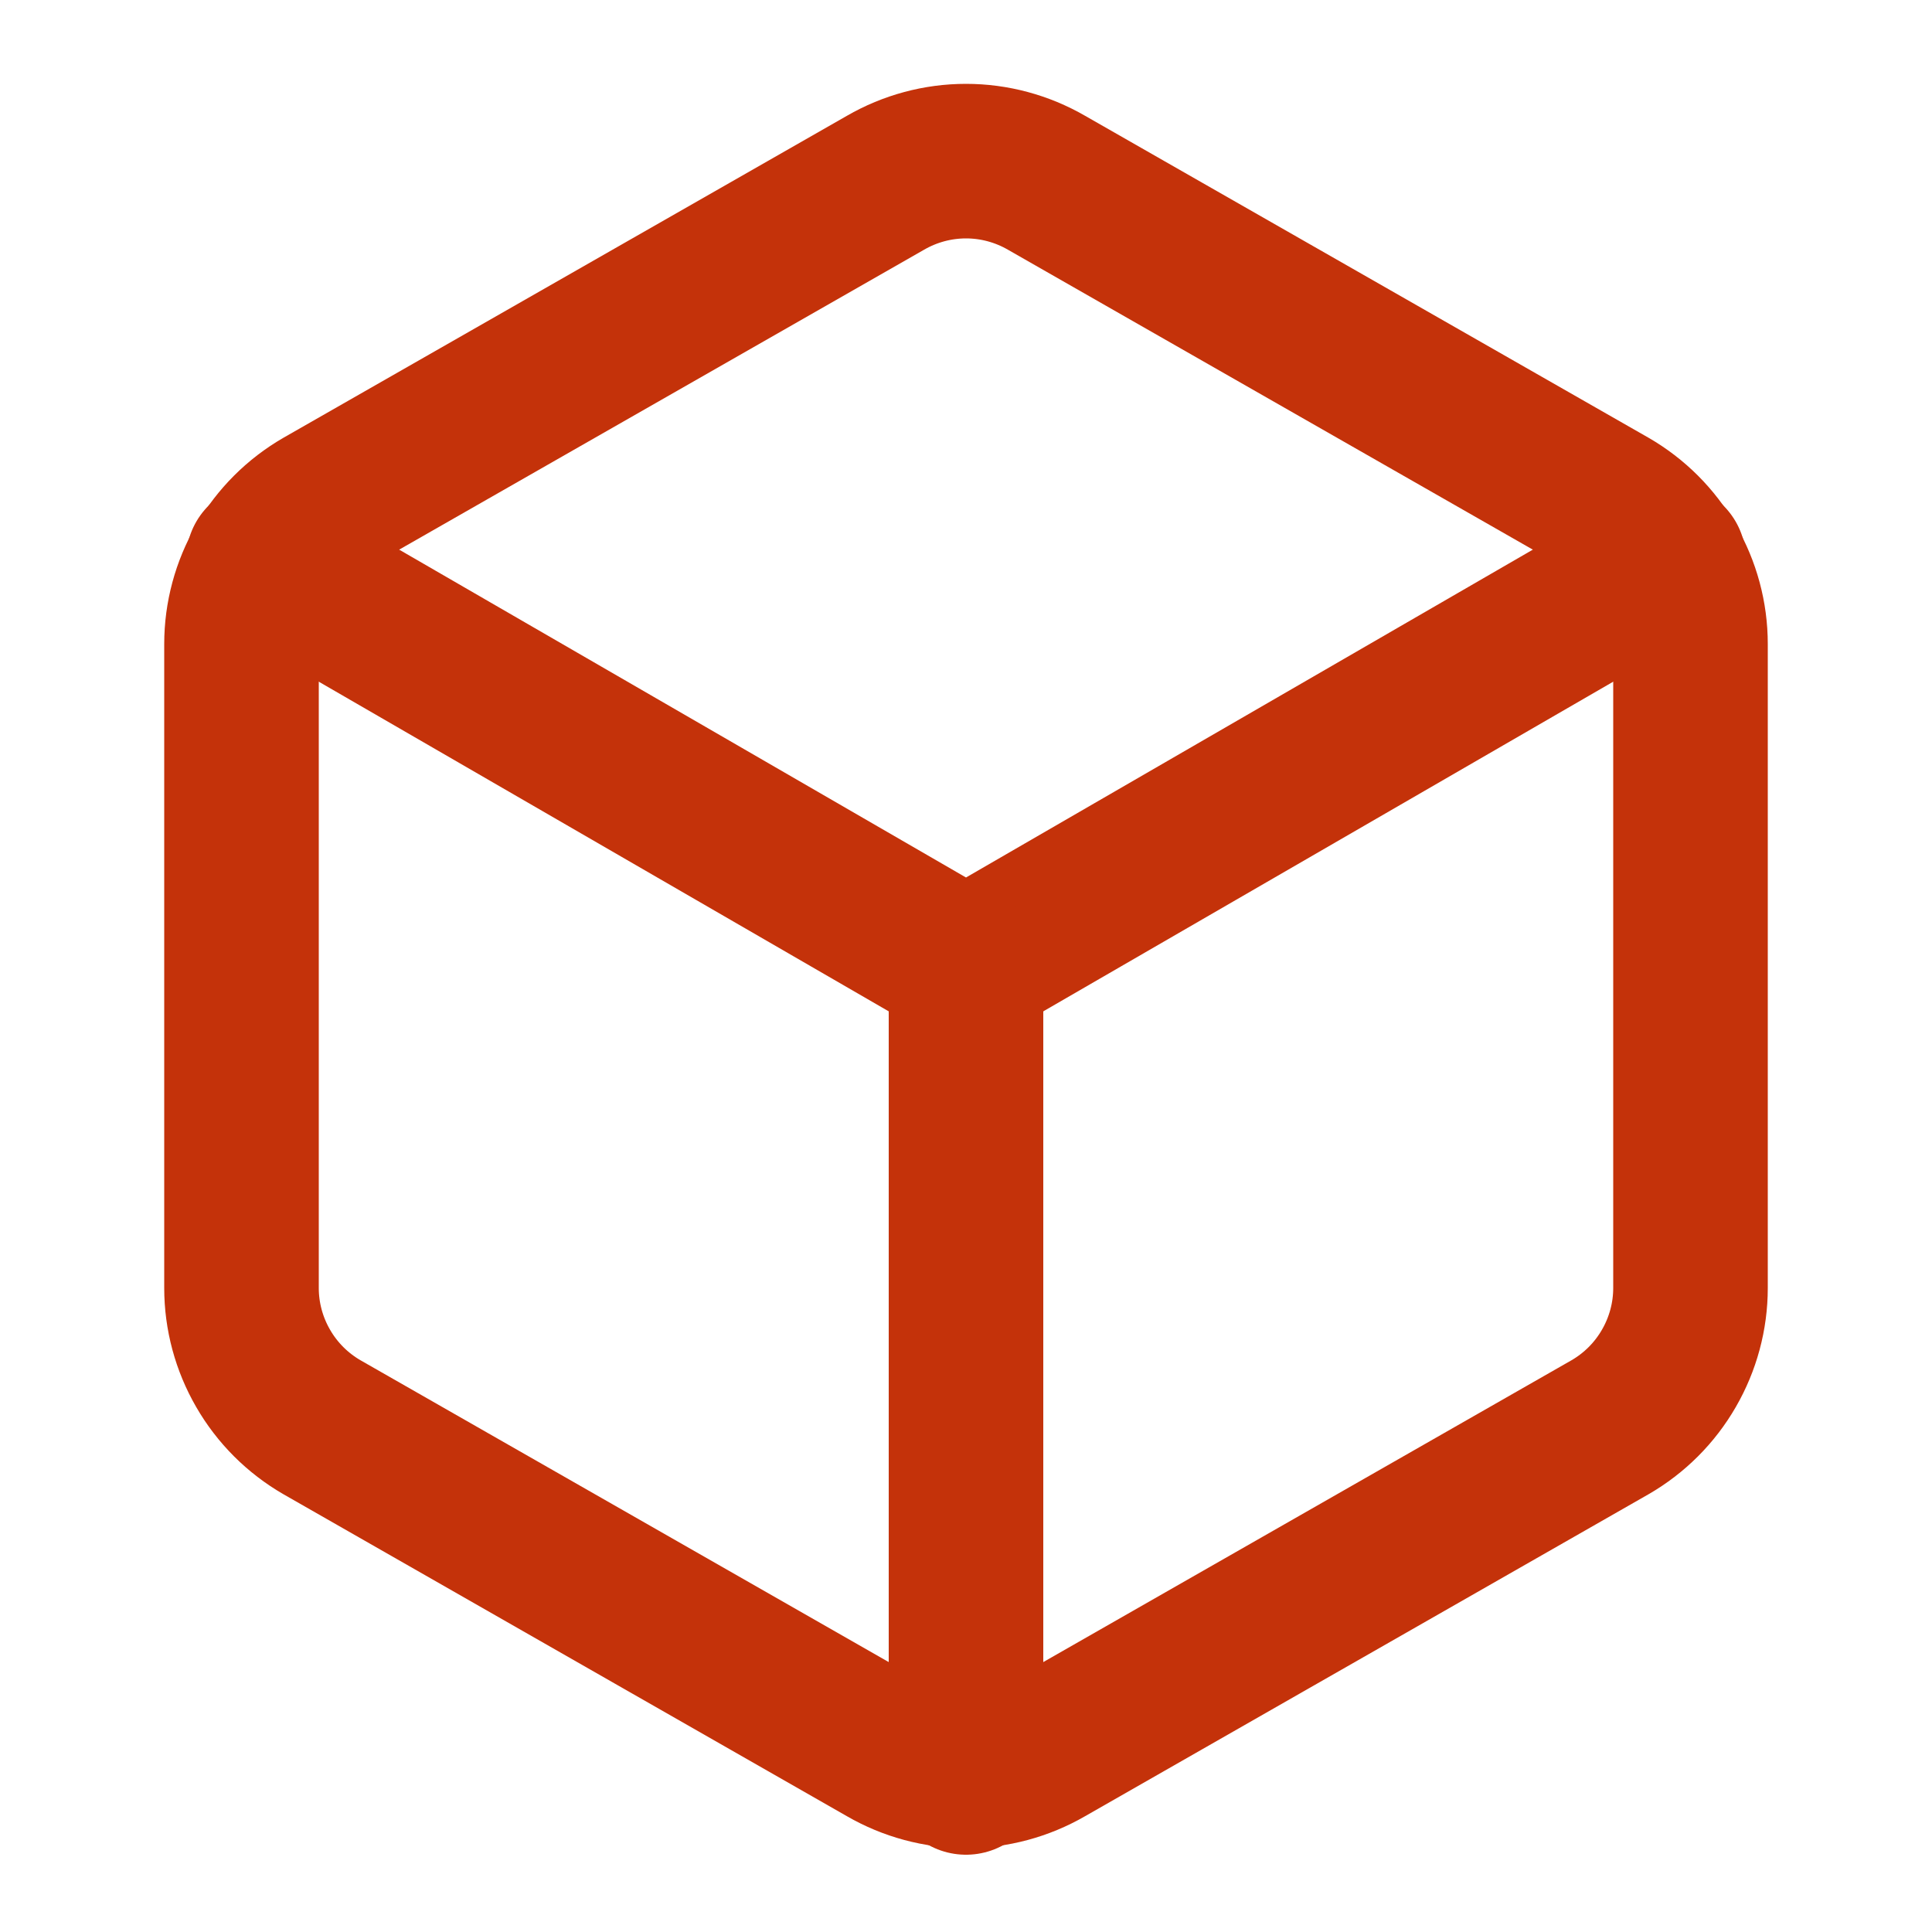
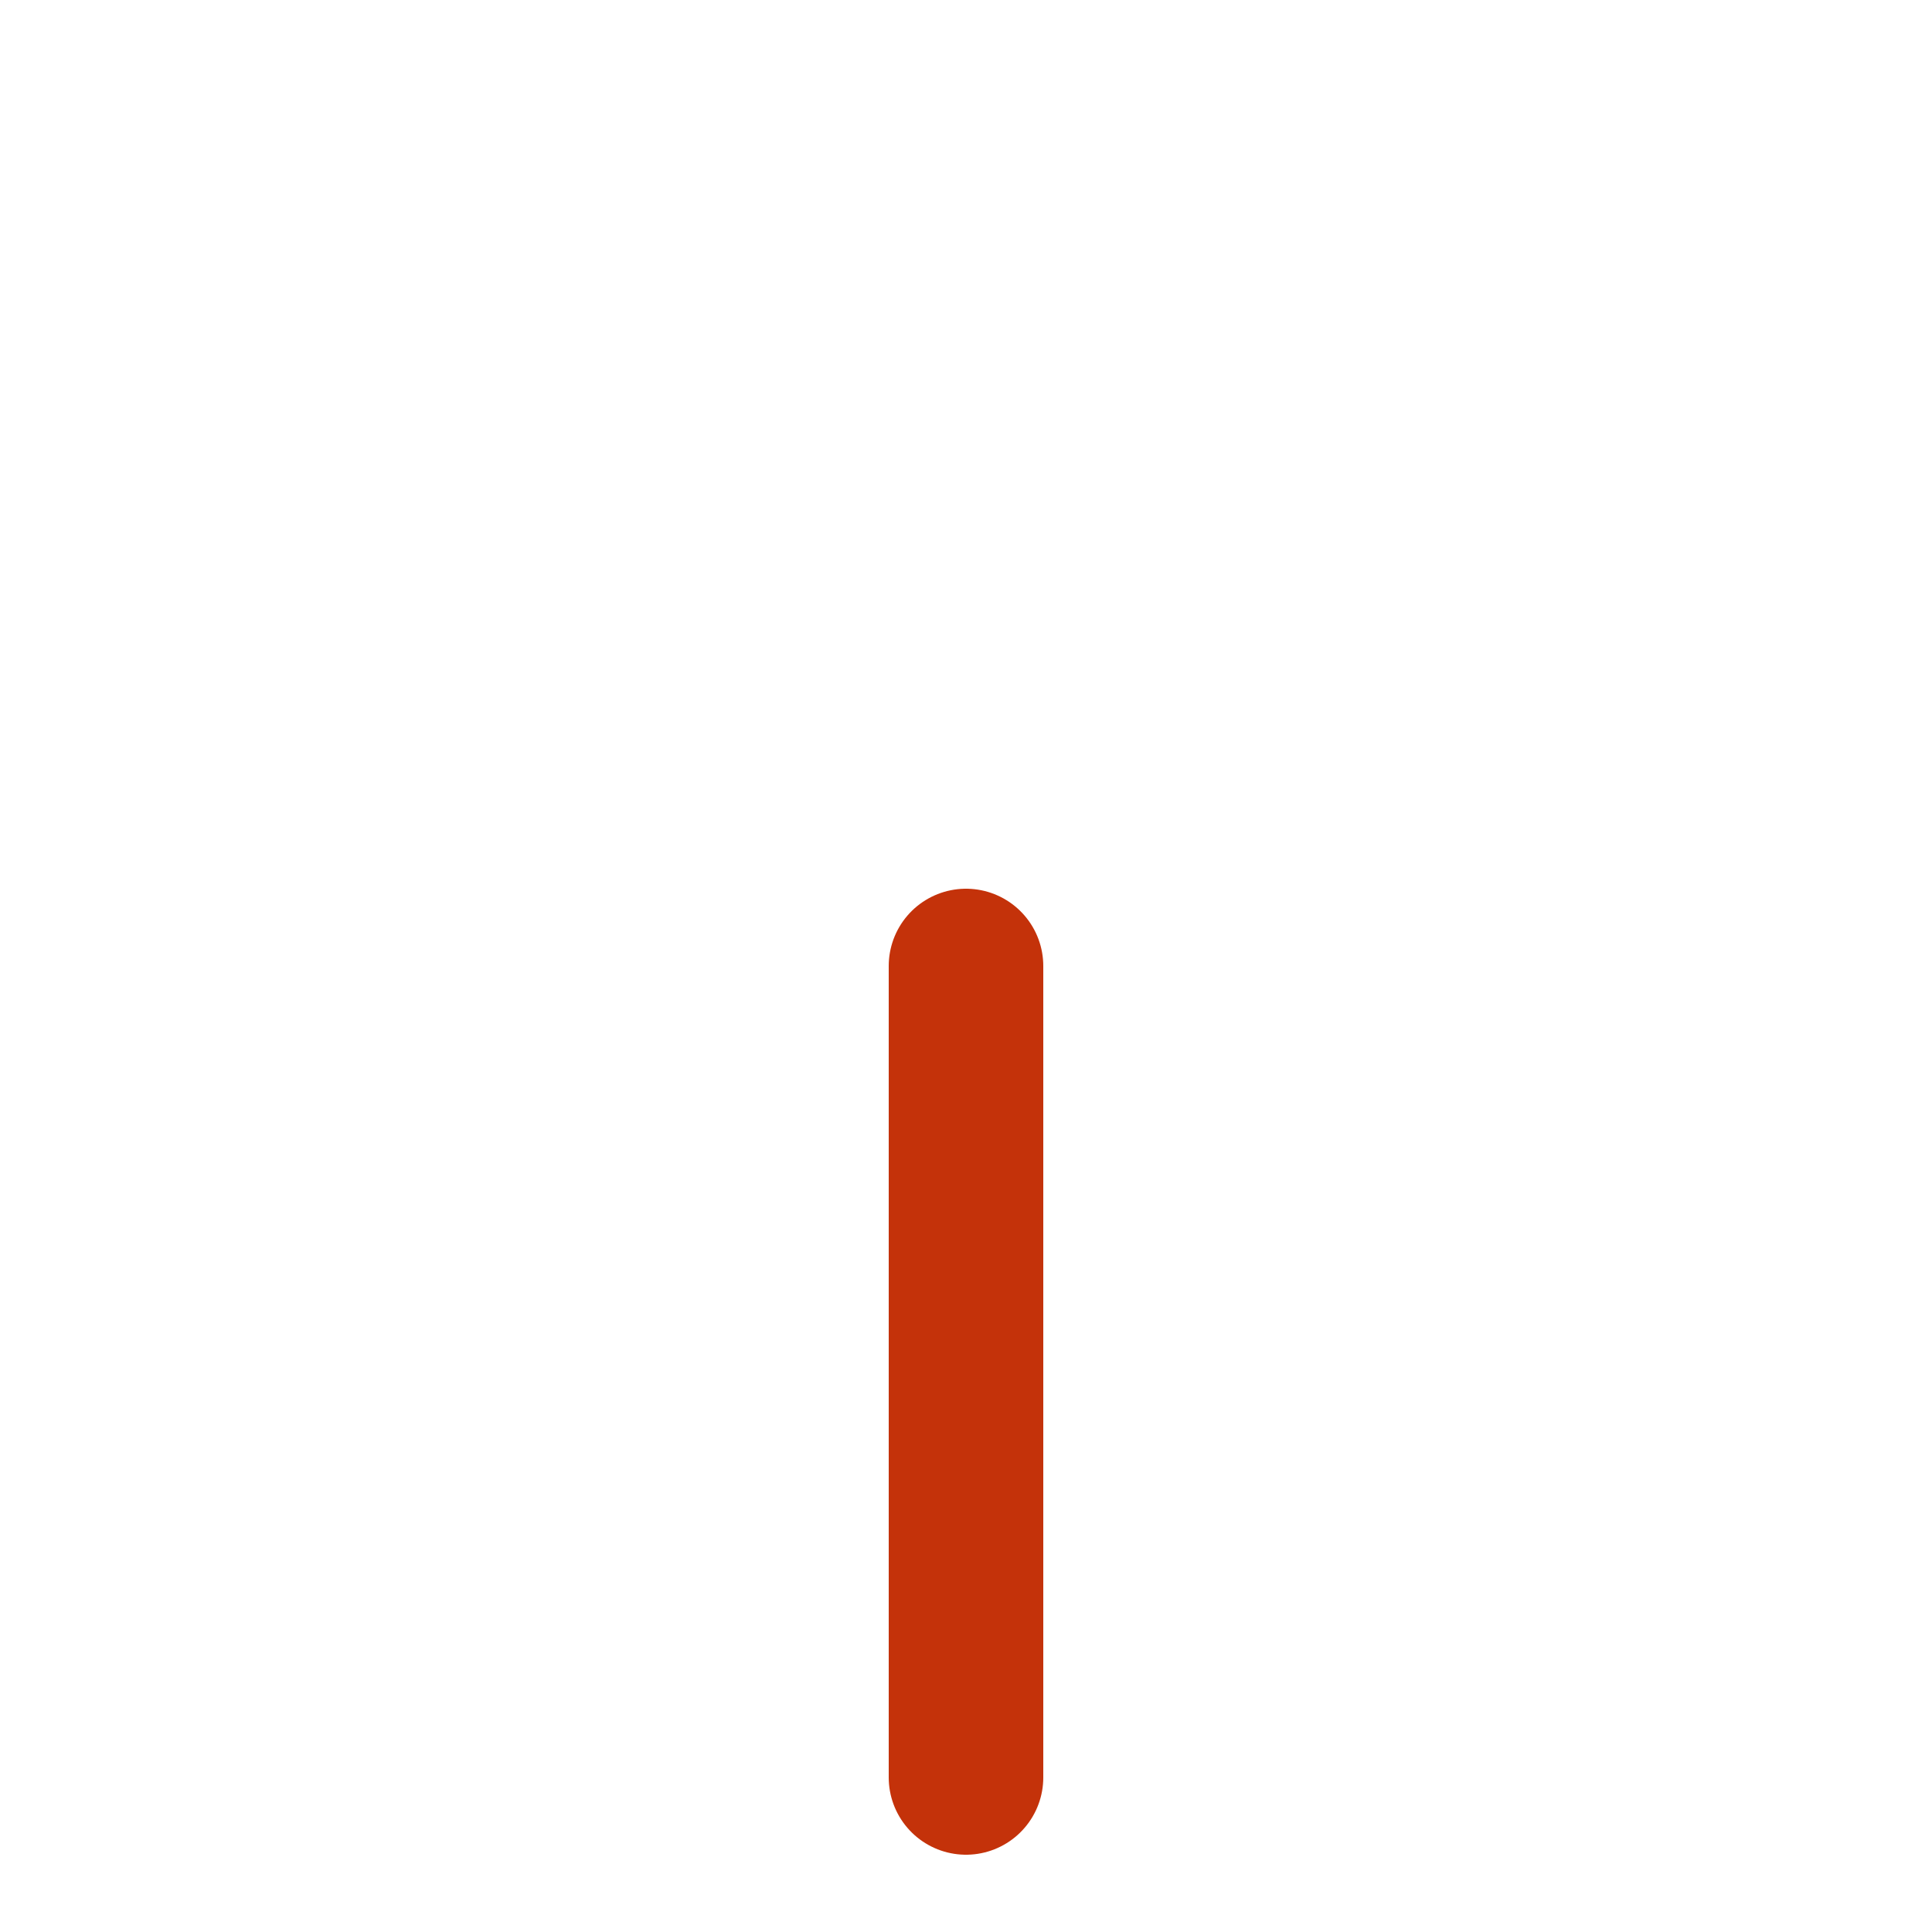
<svg xmlns="http://www.w3.org/2000/svg" width="25" height="25" viewBox="0 0 25 25" fill="none">
-   <path d="M21.875 16.667V8.333C21.875 7.968 21.778 7.609 21.595 7.293C21.413 6.977 21.15 6.714 20.833 6.531L13.542 2.365C13.225 2.182 12.866 2.085 12.5 2.085C12.134 2.085 11.775 2.182 11.458 2.365L4.167 6.531C3.85 6.714 3.587 6.977 3.405 7.293C3.222 7.609 3.125 7.968 3.125 8.333V16.667C3.125 17.032 3.222 17.391 3.405 17.707C3.587 18.023 3.85 18.286 4.167 18.469L11.458 22.635C11.775 22.818 12.134 22.915 12.5 22.915C12.866 22.915 13.225 22.818 13.542 22.635L20.833 18.469C21.15 18.286 21.413 18.023 21.595 17.707C21.778 17.391 21.875 17.032 21.875 16.667Z" stroke="#C4320A" stroke-width="2" stroke-linecap="round" stroke-linejoin="round" />
-   <path d="M3.406 7.25L12.5 12.51L21.594 7.25" stroke="#C4320A" stroke-width="2" stroke-linecap="round" stroke-linejoin="round" />
  <path d="M12.5 23V12.5" stroke="#C4320A" stroke-width="2" stroke-linecap="round" stroke-linejoin="round" />
</svg>